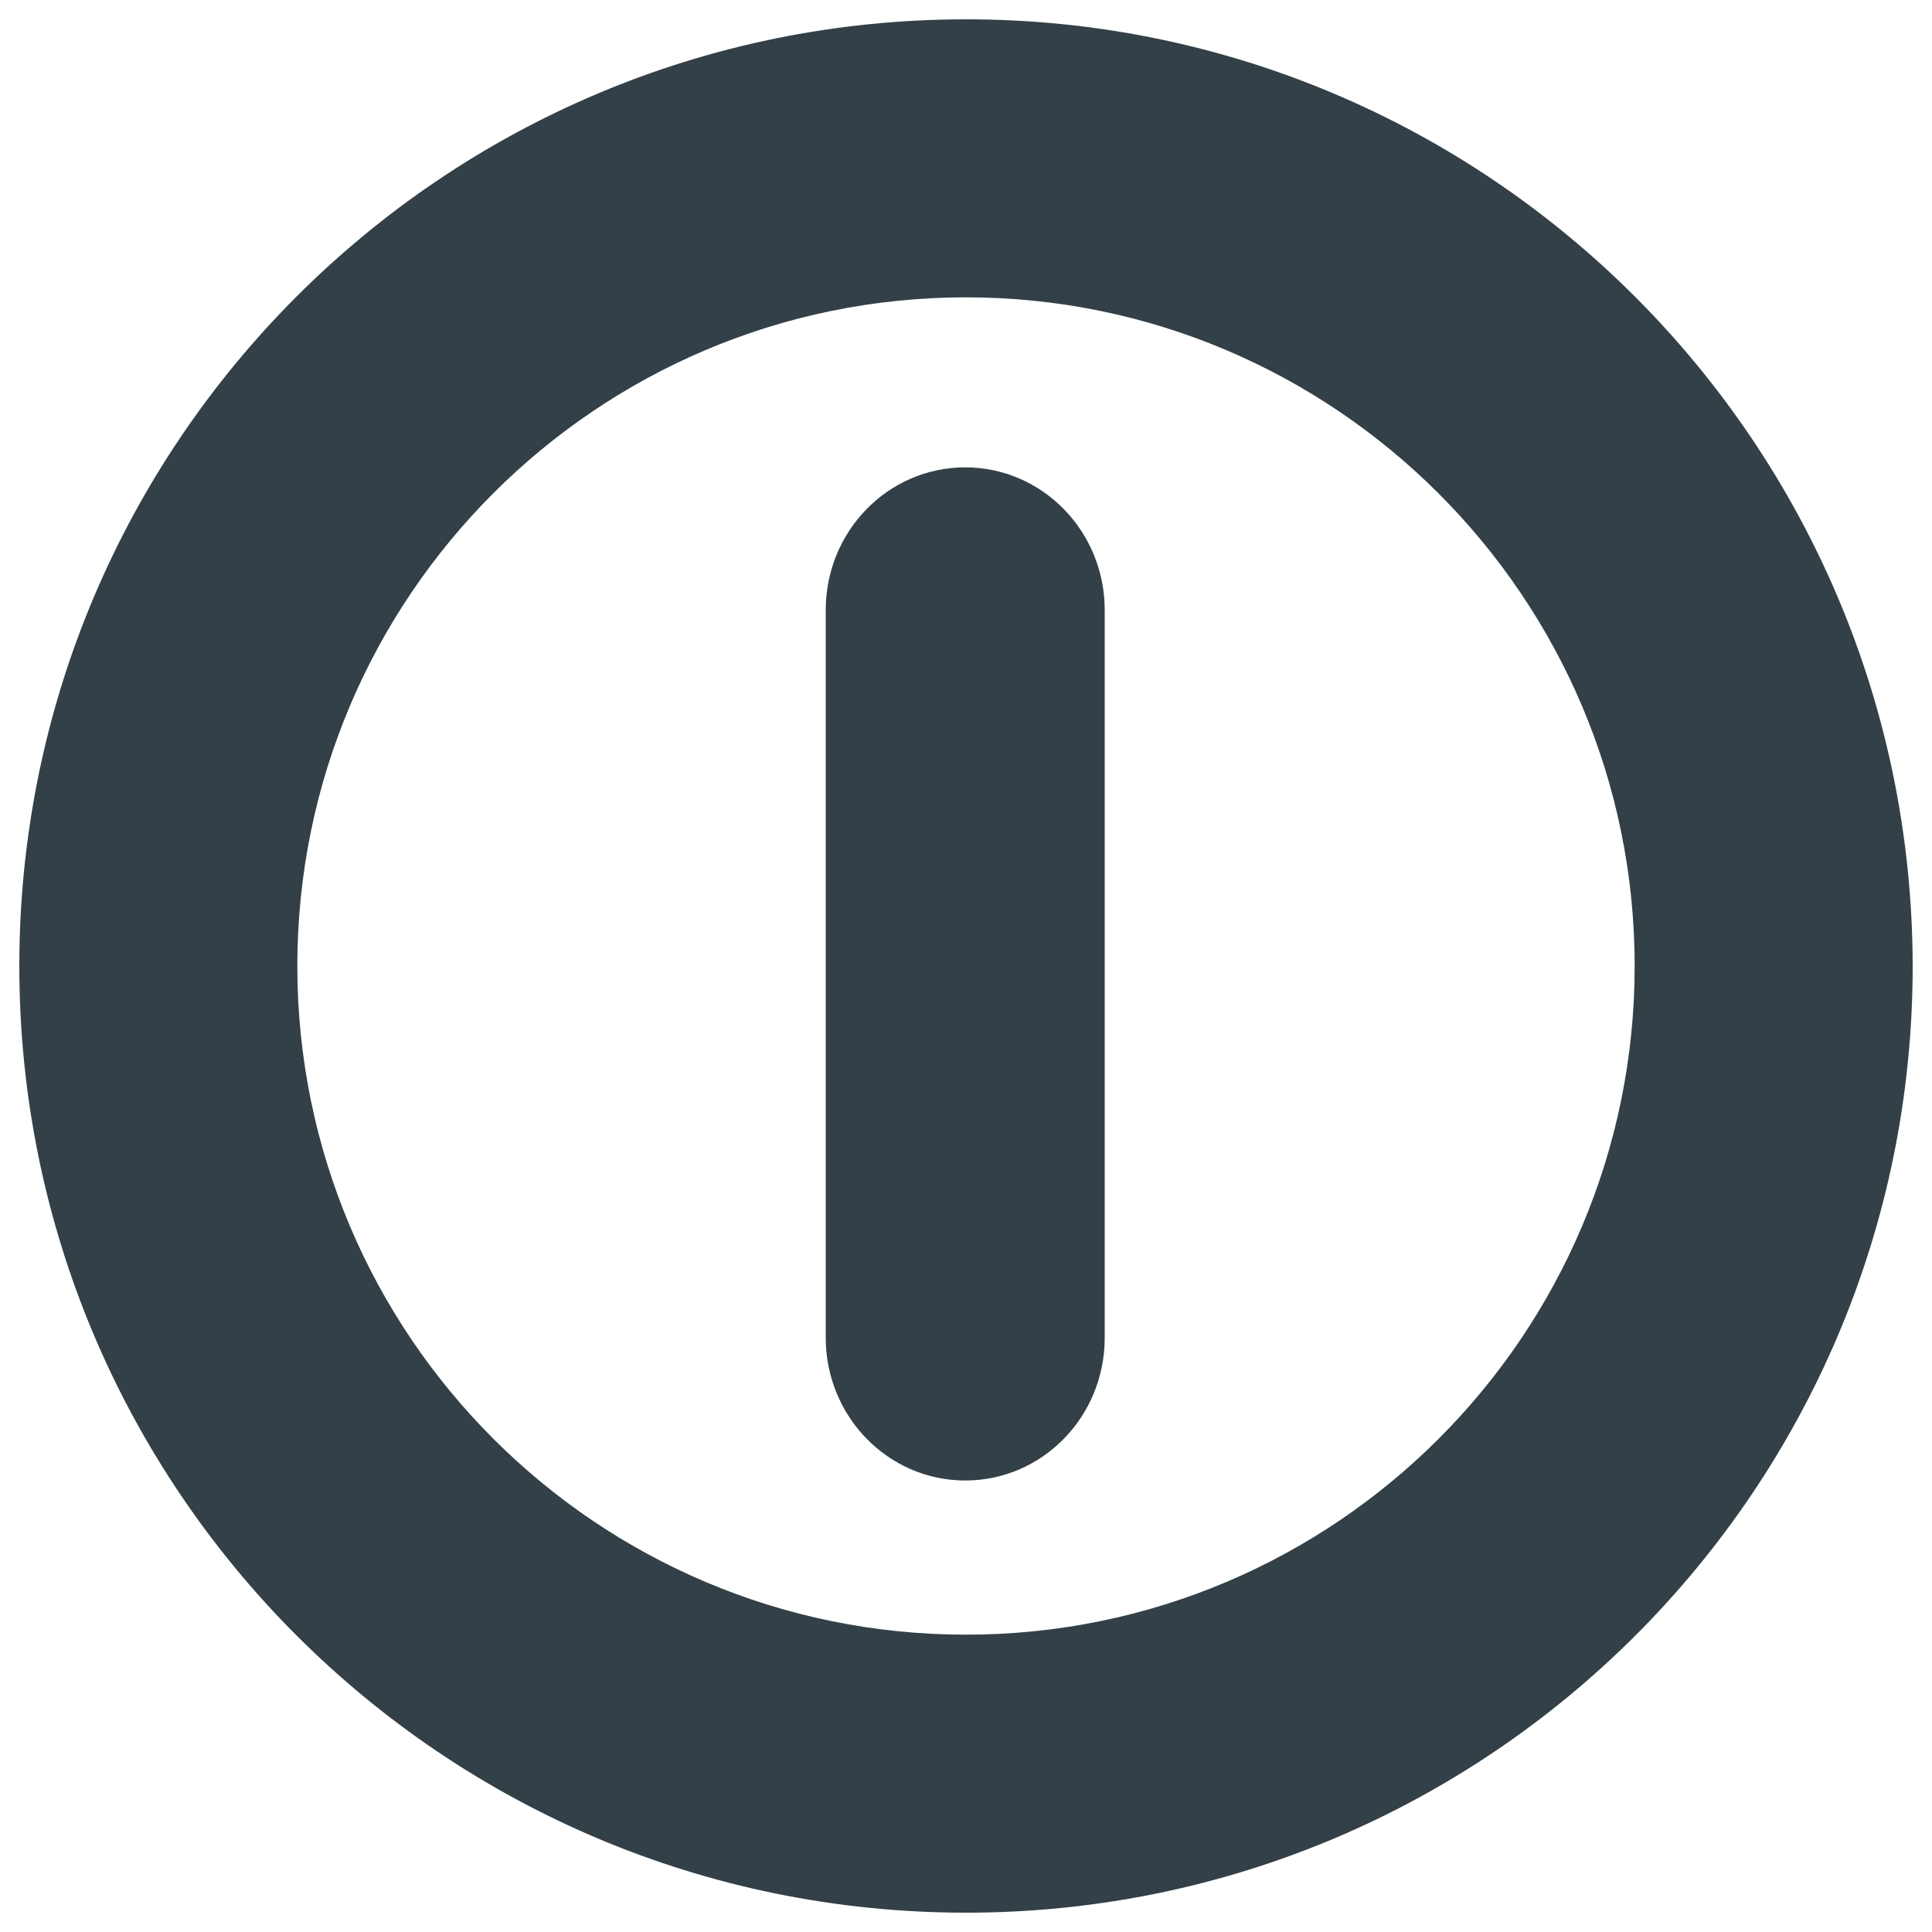
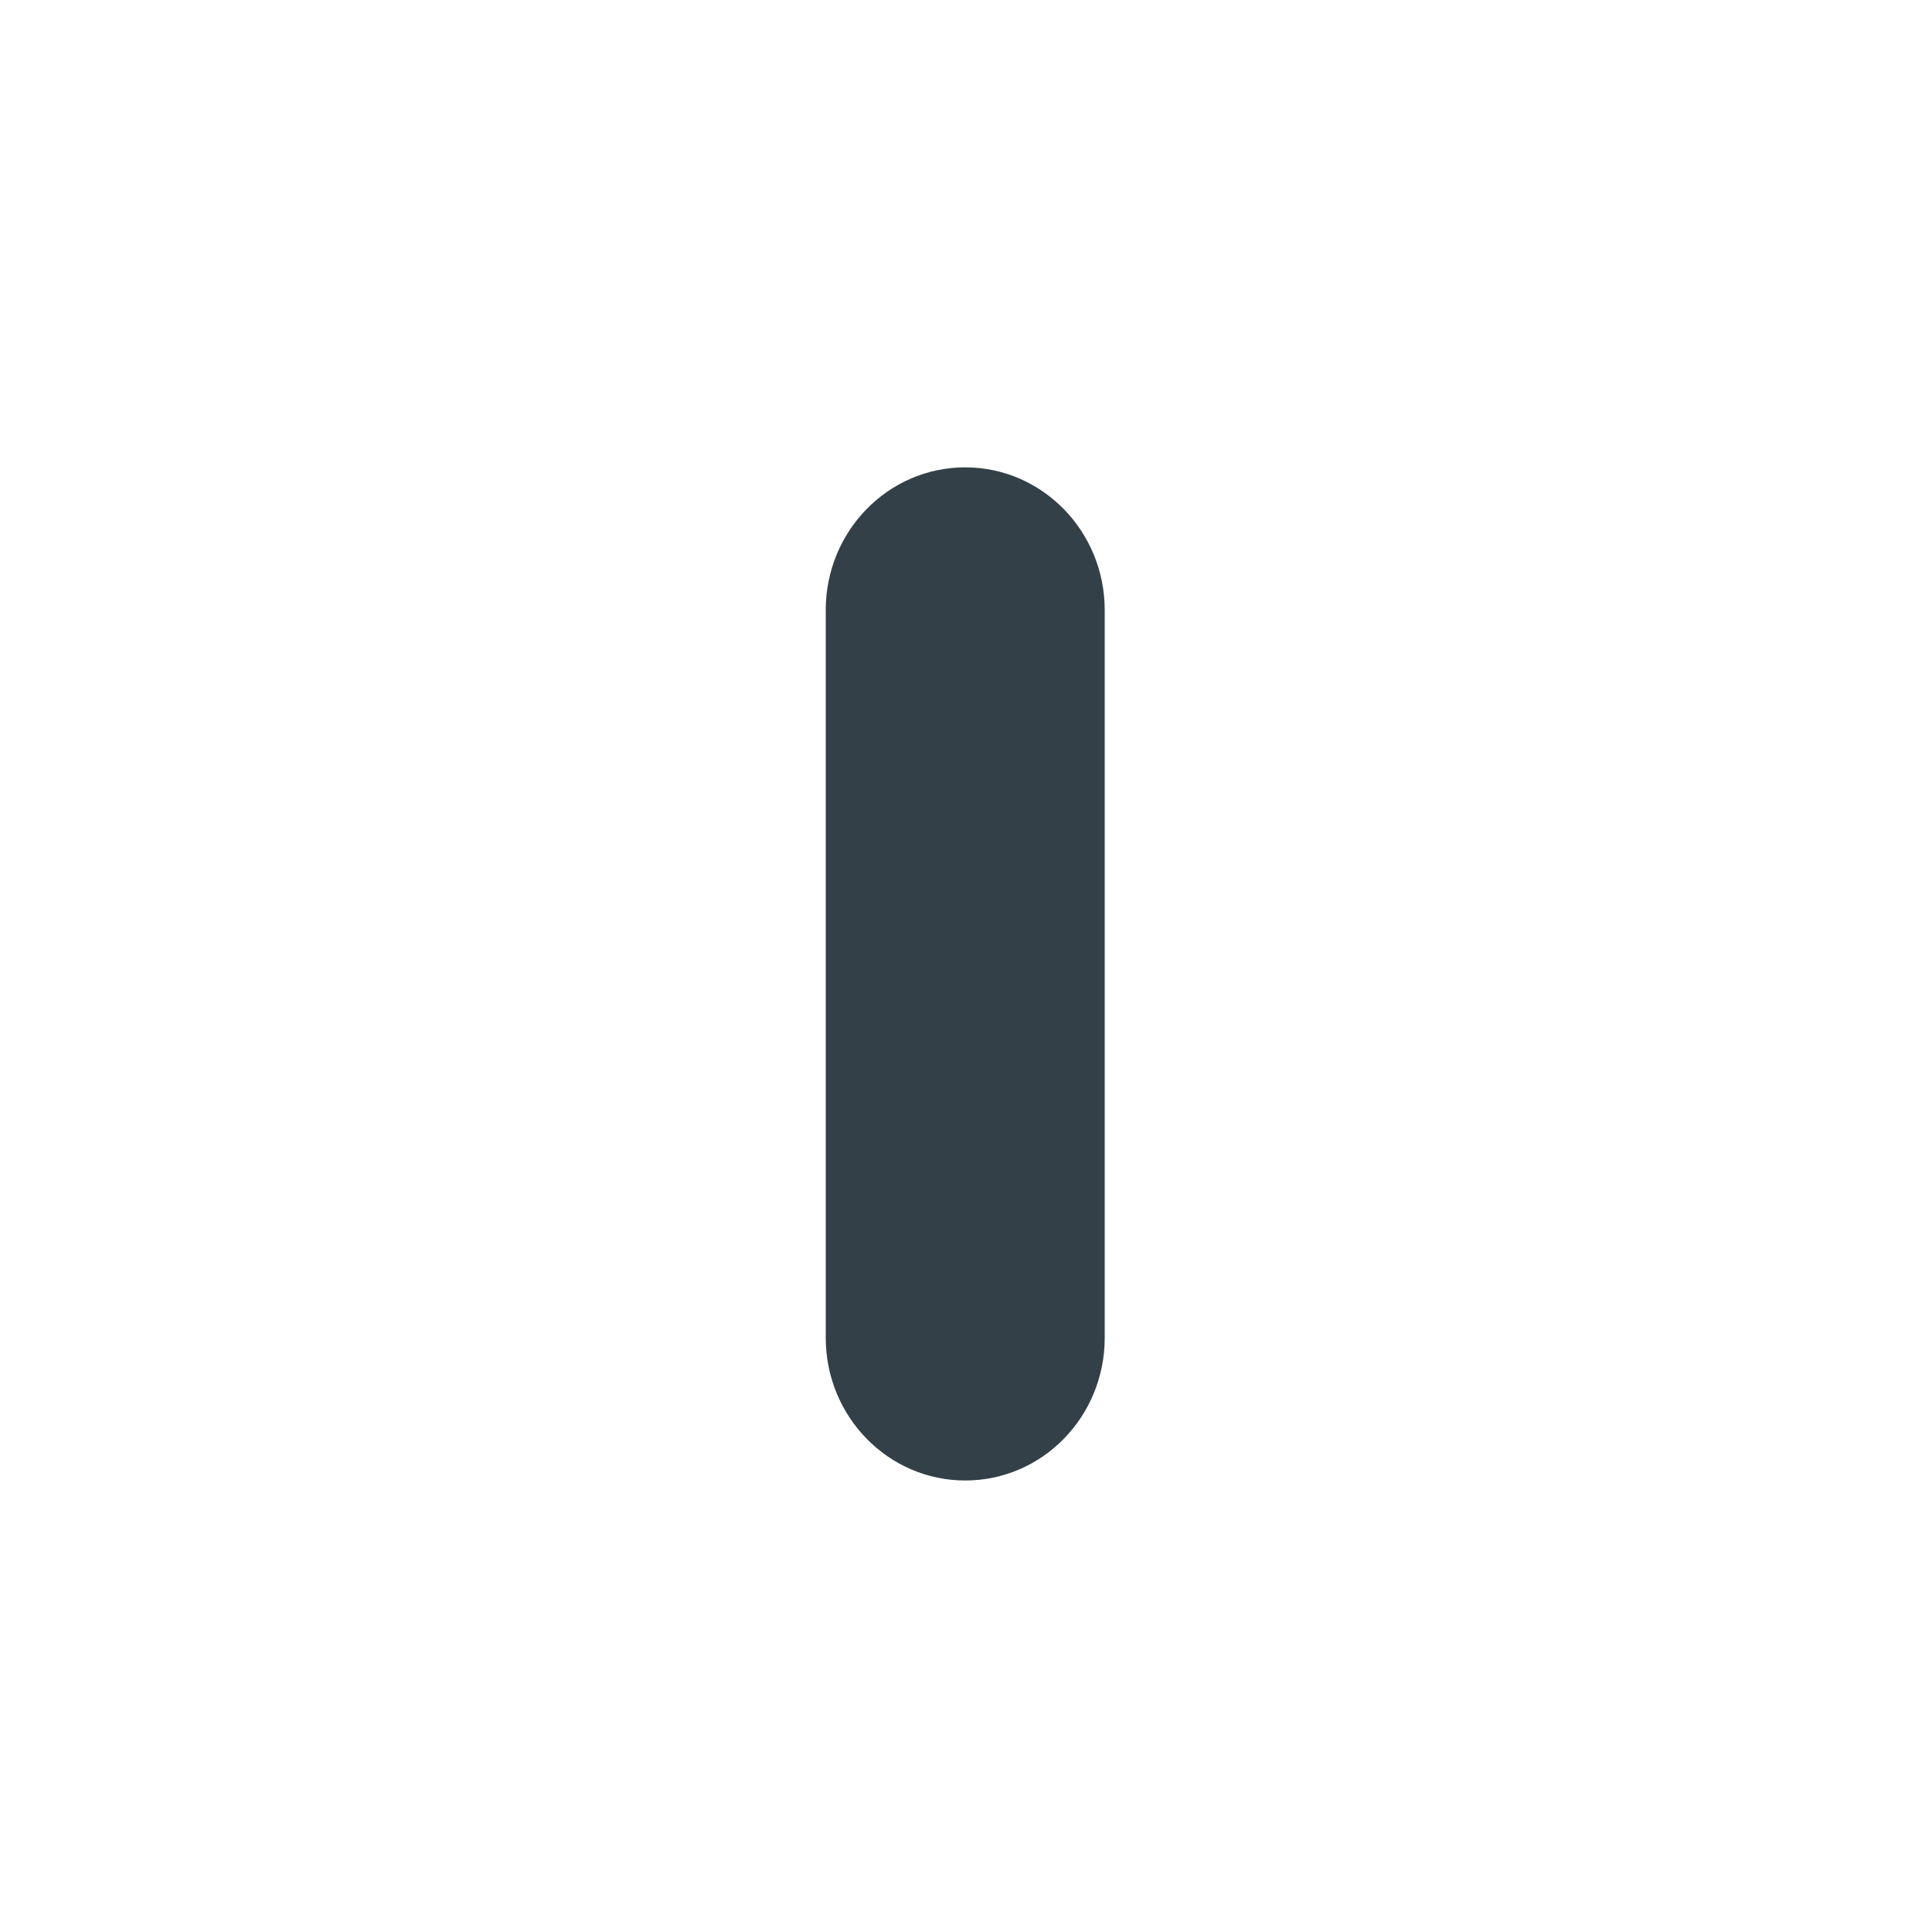
<svg xmlns="http://www.w3.org/2000/svg" id="favicon" version="1.1" viewBox="0 0 1000 1000">
  <defs>
    <style>
        #icon path {
            fill: #334047;
        }
        @media (prefers-color-scheme: dark) {
            #icon path {
               fill: #ffffff;
            }
        }
    </style>
  </defs>
  <g id="icon">
-     <path id="ring" class="cls-1" d="M500,153.9c190.6,0,346.1,155.1,346.1,346.1s-155.1,346.1-346.1,346.1-346.1-155.1-346.1-346.1S309,153.9,500,153.9M500,10C229.3,10,10,229.3,10,500s219.3,490,490,490,490-219.3,490-490c-.4-270.7-219.7-490-490-490h0Z" />
-     <path id="pill" class="cls-1" d="M571.8,692.4c0,40.9-32.3,73.9-72.2,73.9h0c-39.8,0-72.2-33-72.2-73.9v-376.6c0-40.9,32.3-73.9,72.2-73.9h0c39.8,0,72.2,33,72.2,73.9v376.6Z" />
+     <path id="pill" class="cls-1" d="M571.8,692.4c0,40.9-32.3,73.9-72.2,73.9h0c-39.8,0-72.2-33-72.2-73.9v-376.6c0-40.9,32.3-73.9,72.2-73.9h0c39.8,0,72.2,33,72.2,73.9Z" />
  </g>
</svg>